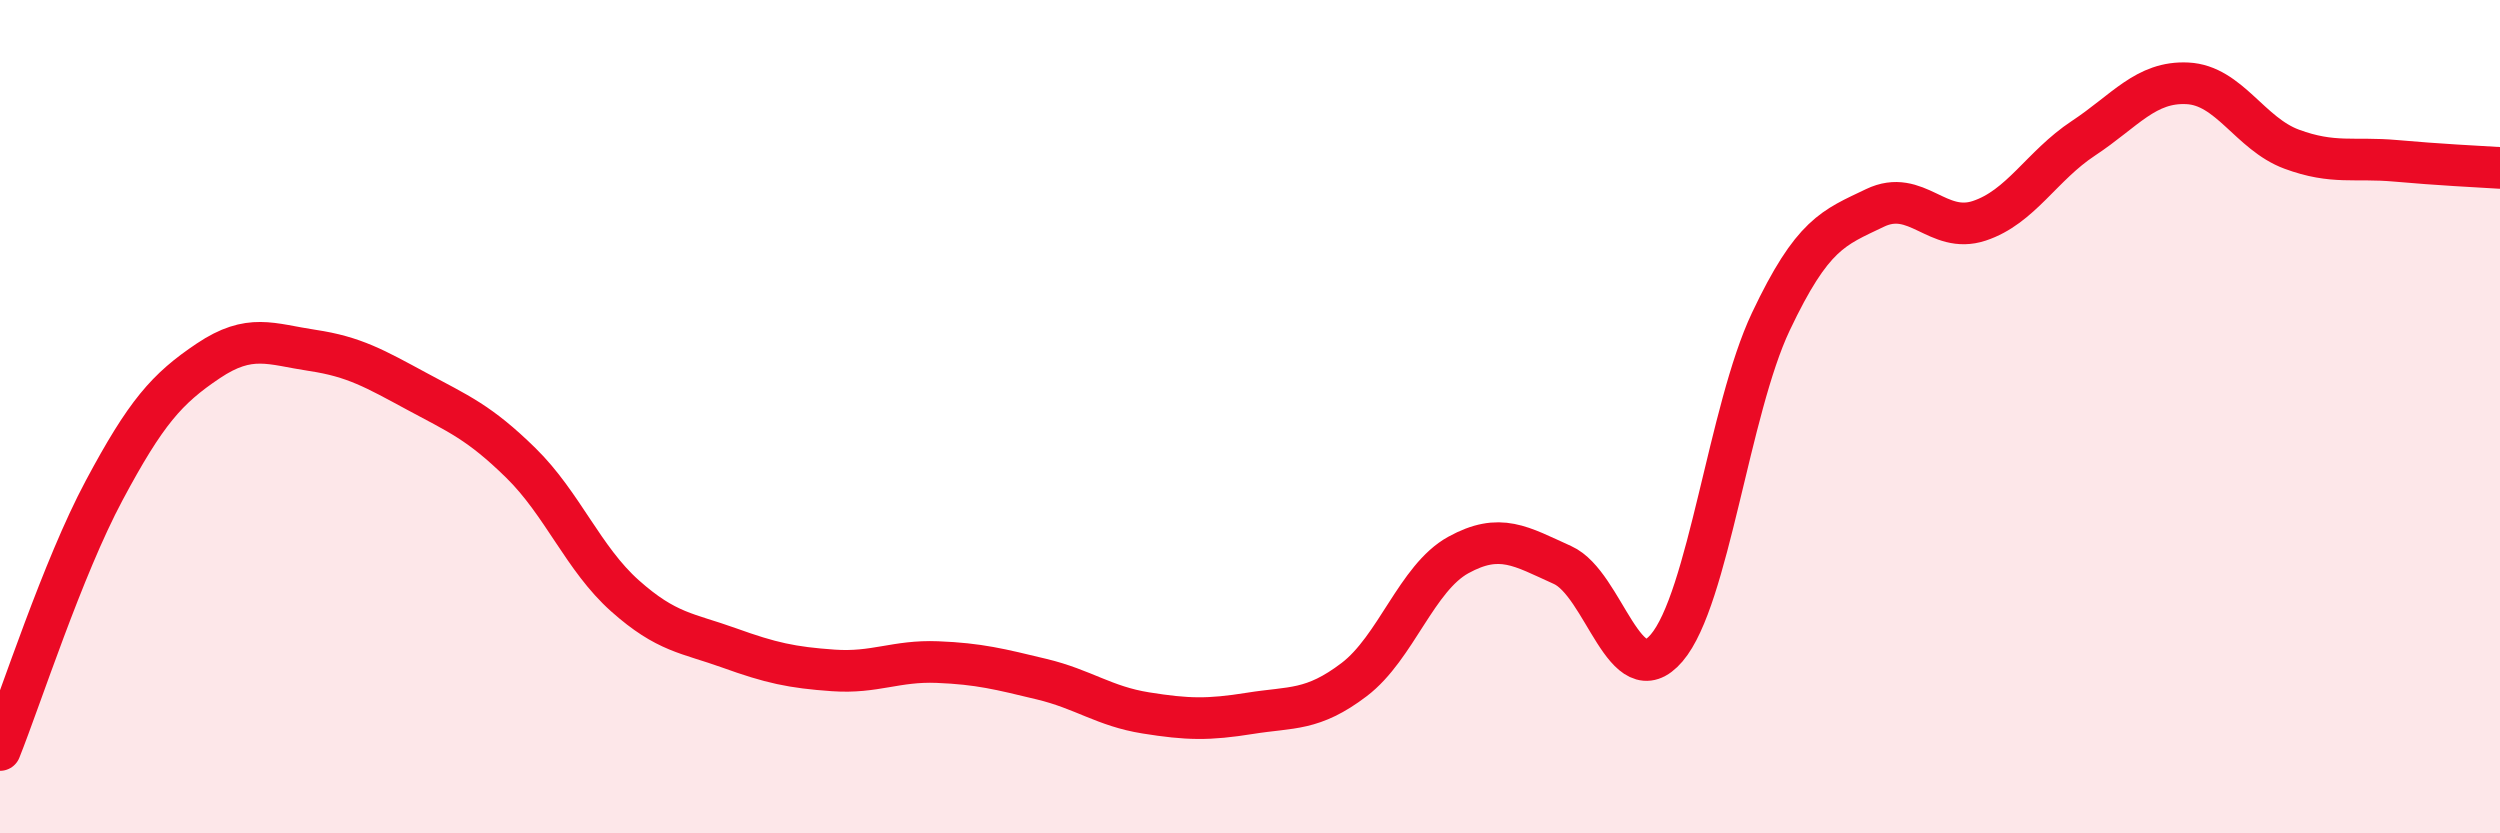
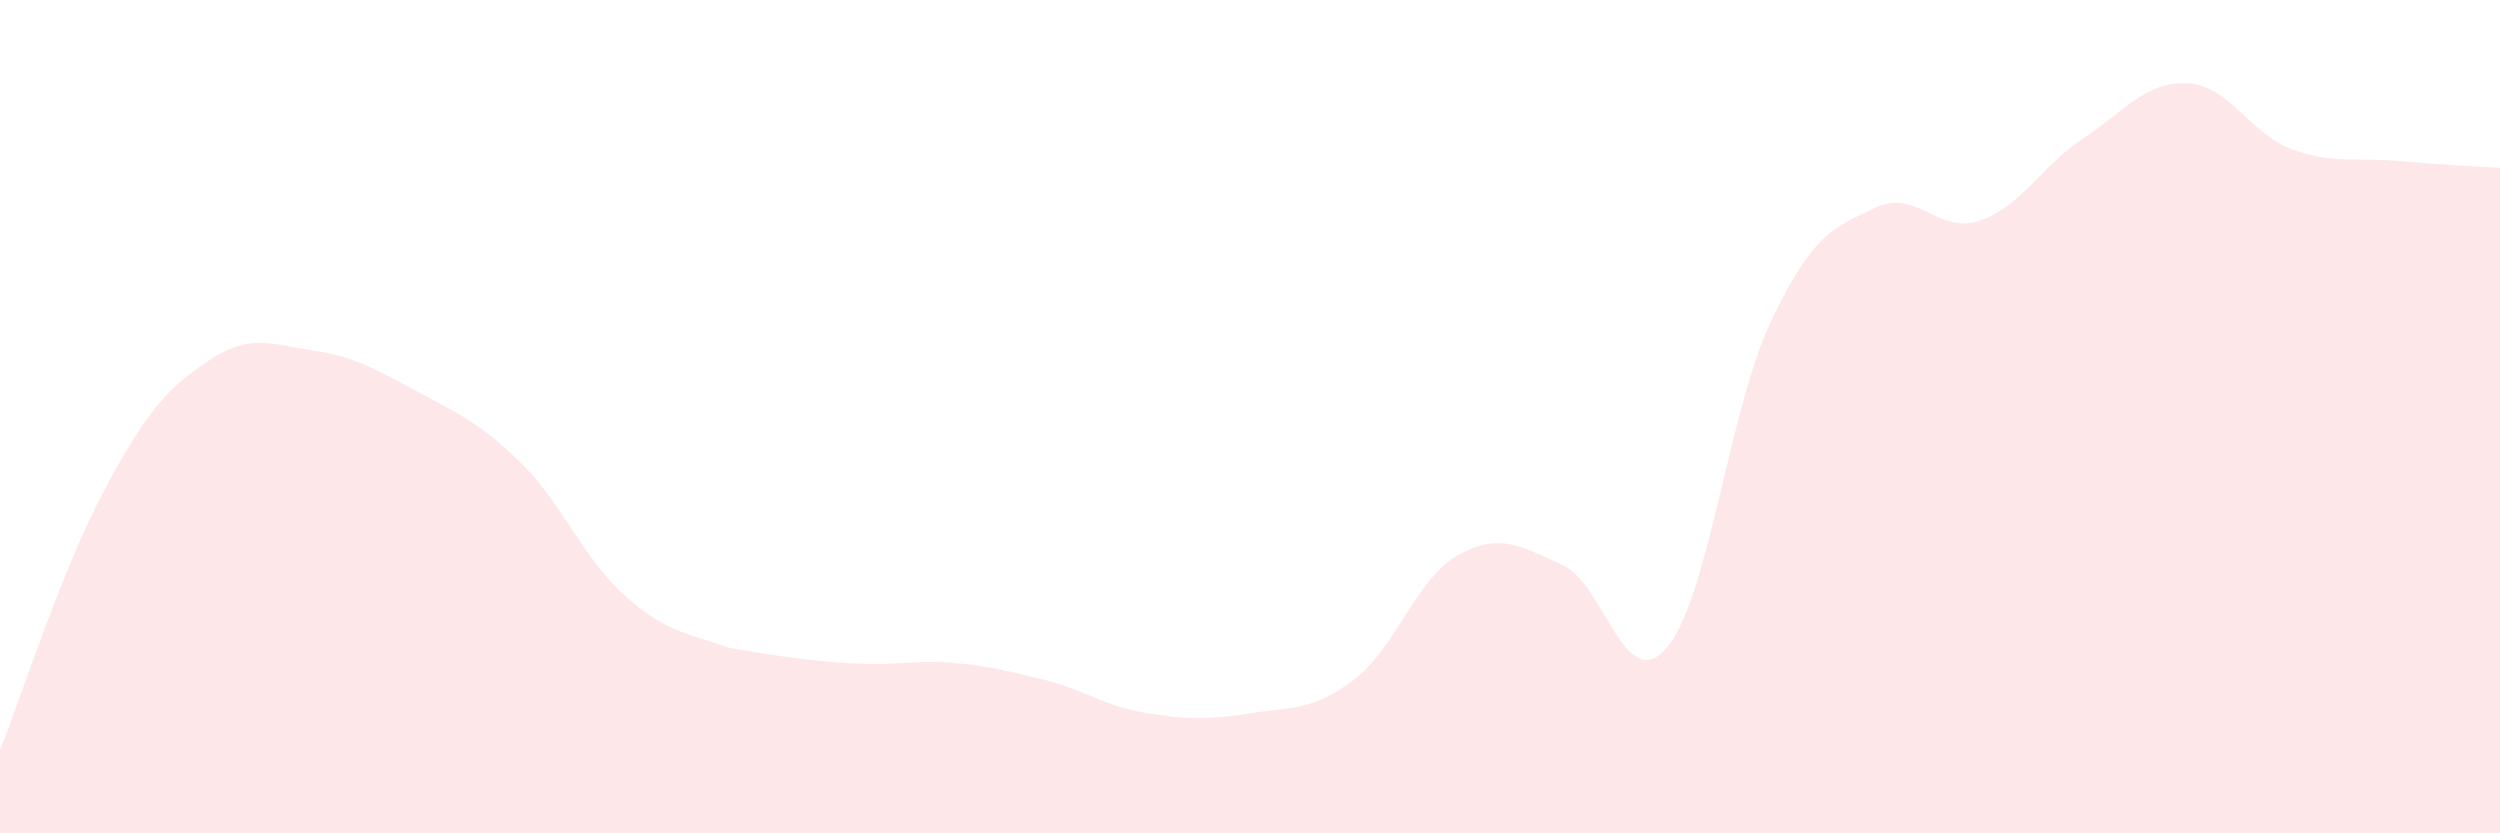
<svg xmlns="http://www.w3.org/2000/svg" width="60" height="20" viewBox="0 0 60 20">
-   <path d="M 0,18 C 0.5,16.75 1.5,13.64 2.5,11.77 C 3.5,9.9 4,9.33 5,8.66 C 6,7.99 6.5,8.26 7.5,8.41 C 8.5,8.56 9,8.85 10,9.39 C 11,9.93 11.5,10.13 12.5,11.11 C 13.5,12.09 14,13.41 15,14.3 C 16,15.19 16.5,15.19 17.5,15.55 C 18.5,15.91 19,16.02 20,16.09 C 21,16.16 21.5,15.85 22.5,15.89 C 23.5,15.93 24,16.06 25,16.3 C 26,16.54 26.5,16.95 27.5,17.11 C 28.5,17.27 29,17.28 30,17.12 C 31,16.96 31.5,17.07 32.5,16.31 C 33.5,15.55 34,13.87 35,13.32 C 36,12.77 36.5,13.11 37.5,13.56 C 38.5,14.01 39,16.72 40,15.55 C 41,14.38 41.5,9.83 42.5,7.72 C 43.5,5.61 44,5.47 45,4.99 C 46,4.51 46.5,5.63 47.5,5.3 C 48.5,4.97 49,3.98 50,3.32 C 51,2.66 51.5,1.95 52.5,2 C 53.5,2.05 54,3.21 55,3.58 C 56,3.95 56.5,3.77 57.5,3.86 C 58.5,3.95 59.5,4 60,4.03L60 20L0 20Z" fill="#EB0A25" opacity="0.1" stroke-linecap="round" stroke-linejoin="round" />
-   <path d="M 0,18 C 0.5,16.75 1.5,13.64 2.5,11.77 C 3.5,9.9 4,9.33 5,8.66 C 6,7.99 6.5,8.26 7.5,8.41 C 8.5,8.56 9,8.85 10,9.39 C 11,9.93 11.5,10.13 12.5,11.11 C 13.5,12.09 14,13.41 15,14.3 C 16,15.19 16.5,15.19 17.5,15.55 C 18.5,15.91 19,16.02 20,16.09 C 21,16.16 21.5,15.85 22.5,15.89 C 23.5,15.93 24,16.06 25,16.3 C 26,16.54 26.5,16.95 27.5,17.11 C 28.5,17.27 29,17.28 30,17.12 C 31,16.96 31.5,17.07 32.5,16.31 C 33.5,15.55 34,13.87 35,13.32 C 36,12.77 36.5,13.11 37.5,13.56 C 38.5,14.01 39,16.72 40,15.55 C 41,14.38 41.5,9.83 42.5,7.72 C 43.5,5.61 44,5.47 45,4.99 C 46,4.51 46.5,5.63 47.5,5.3 C 48.5,4.97 49,3.98 50,3.32 C 51,2.66 51.5,1.95 52.5,2 C 53.5,2.05 54,3.21 55,3.58 C 56,3.95 56.5,3.77 57.5,3.86 C 58.5,3.95 59.5,4 60,4.03" stroke="#EB0A25" stroke-width="1" fill="none" stroke-linecap="round" stroke-linejoin="round" />
+   <path d="M 0,18 C 0.5,16.75 1.5,13.64 2.5,11.77 C 3.5,9.9 4,9.33 5,8.66 C 6,7.99 6.5,8.26 7.5,8.41 C 8.5,8.56 9,8.85 10,9.39 C 11,9.93 11.5,10.13 12.5,11.11 C 13.5,12.09 14,13.41 15,14.3 C 16,15.19 16.5,15.19 17.5,15.55 C 21,16.16 21.5,15.85 22.5,15.89 C 23.5,15.93 24,16.06 25,16.3 C 26,16.54 26.5,16.95 27.5,17.11 C 28.5,17.27 29,17.28 30,17.12 C 31,16.96 31.5,17.07 32.5,16.31 C 33.5,15.55 34,13.87 35,13.32 C 36,12.77 36.5,13.11 37.5,13.56 C 38.5,14.01 39,16.72 40,15.55 C 41,14.38 41.5,9.83 42.5,7.72 C 43.5,5.61 44,5.47 45,4.99 C 46,4.51 46.5,5.63 47.5,5.3 C 48.5,4.97 49,3.98 50,3.32 C 51,2.66 51.5,1.95 52.5,2 C 53.5,2.05 54,3.21 55,3.58 C 56,3.95 56.5,3.77 57.5,3.86 C 58.5,3.95 59.5,4 60,4.03L60 20L0 20Z" fill="#EB0A25" opacity="0.1" stroke-linecap="round" stroke-linejoin="round" />
</svg>